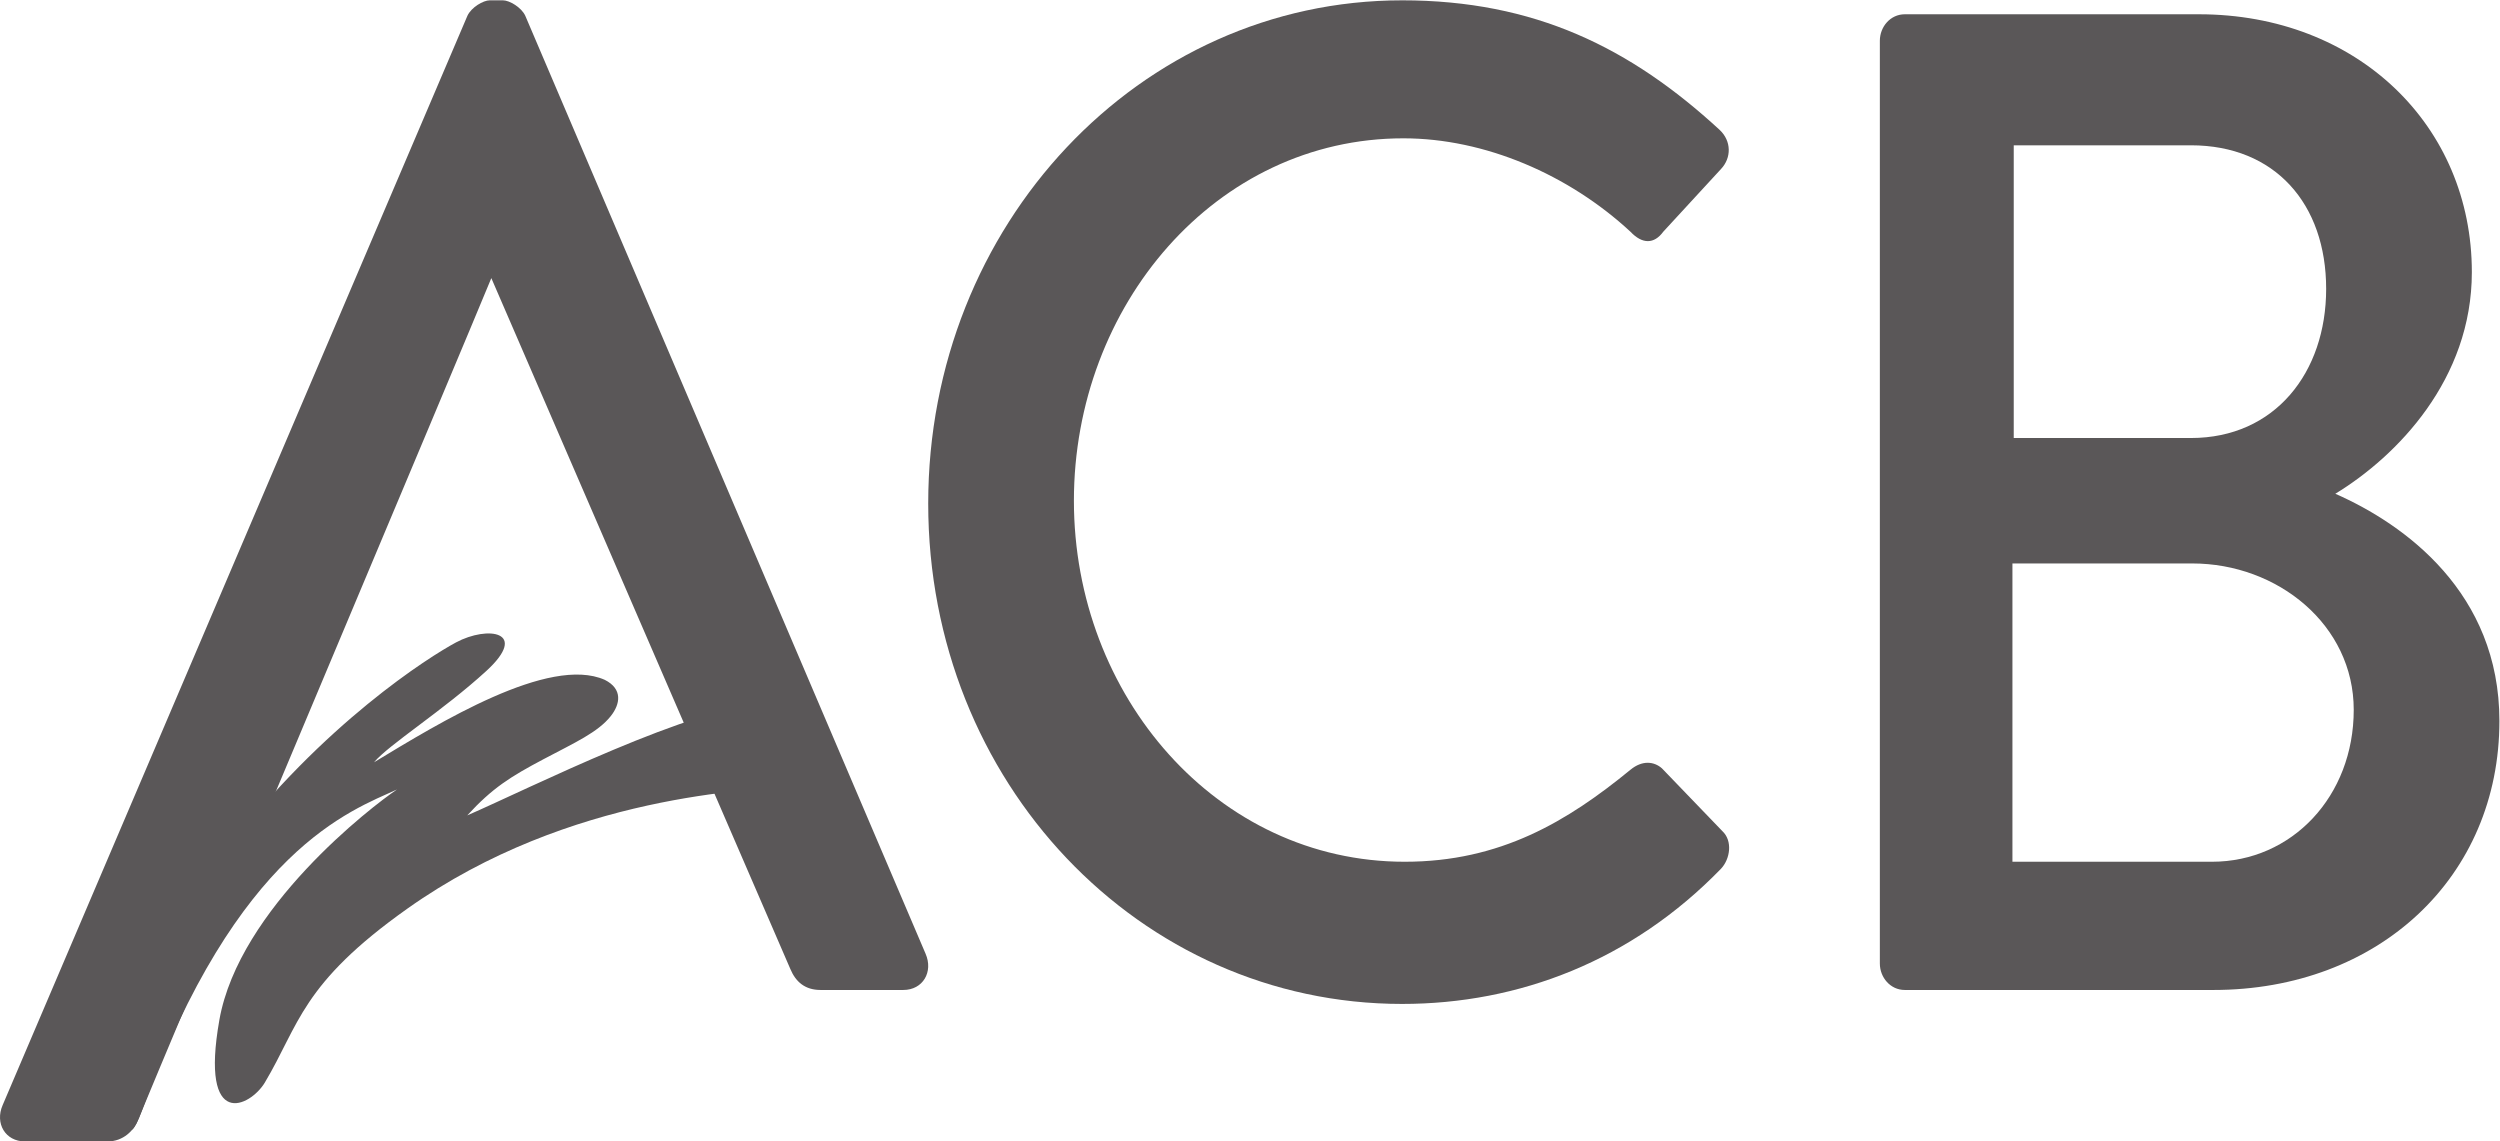
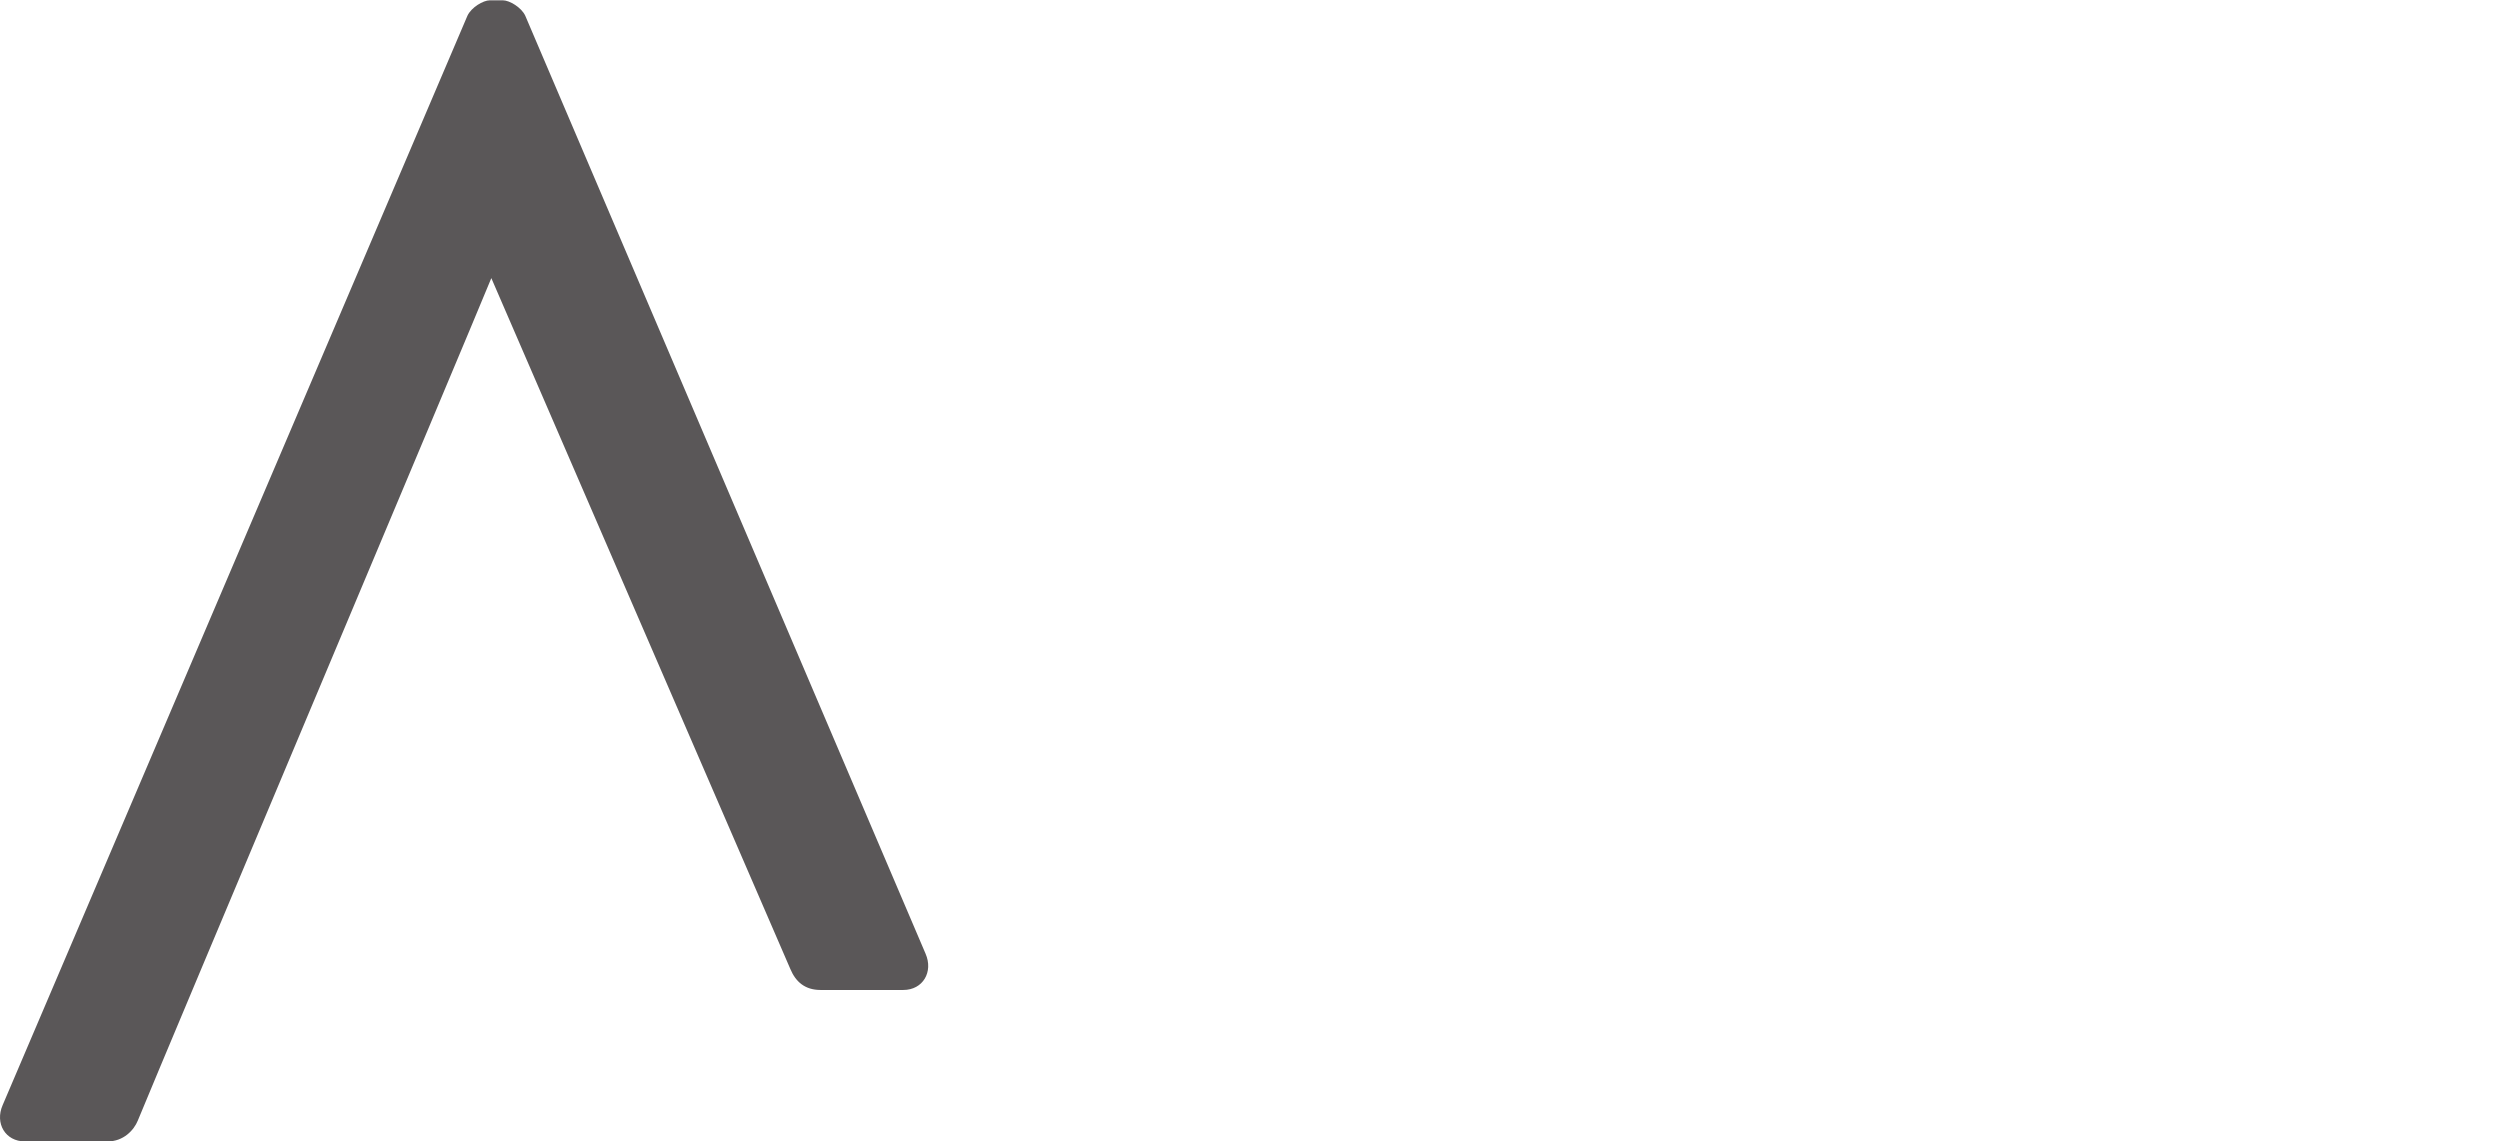
<svg xmlns="http://www.w3.org/2000/svg" viewBox="0 0 156.733 71.56" height="71.56" width="156.733" xml:space="preserve" id="svg2" version="1.1">
  <defs id="defs6">
    <clipPath id="clipPath20" clipPathUnits="userSpaceOnUse">
      <path id="path18" d="M 0,536.68 V 0 h 1175.51 v 536.68 z" />
    </clipPath>
  </defs>
  <g transform="matrix(1.333,0,0,-1.333,0,71.56)" id="g10">
    <g transform="scale(0.1)" id="g12">
      <g id="g14">
        <g clip-path="url(#clipPath20)" id="g16">
          <path id="path22" style="fill:#5a5758;fill-opacity:1;fill-rule:nonzero;stroke:none" d="M 1.234,17.051 219.859,529.469 c 1.856,3.929 7.411,7.211 10.496,7.211 h 6.172 c 3.086,0 8.645,-3.282 10.5,-7.211 L 435.316,88.273 C 439.02,79.746 434.078,71.231 424.82,71.231 h -38.898 c -7.402,0 -11.727,3.926 -14.192,9.824 L 231.078,406.035 C 218.73,375.879 77.172,39.992 64.824,9.836 62.973,5.242 58.031,0 50.625,0 H 11.734 C 2.477,0 -2.465,8.516 1.234,17.051" />
-           <path id="path24" style="fill:#5a5758;fill-opacity:1;fill-rule:nonzero;stroke:none" d="m 659.414,536.68 c 62.348,0 107.418,-22.293 149.398,-60.965 5.559,-5.246 5.559,-13.117 0.618,-18.36 l -27.164,-29.503 c -4.321,-5.899 -9.879,-5.899 -15.434,0 -29.016,26.878 -68.527,43.925 -106.797,43.925 -88.281,0 -154.957,-78.672 -154.957,-170.449 0,-91.777 67.289,-169.789 155.57,-169.789 45.071,0 76.555,19.012 106.184,43.266 5.555,4.59 11.113,3.937 14.816,0.656 l 28.395,-29.5 c 4.941,-4.59 3.707,-13.109 -0.613,-17.699 C 767.445,85 714.359,64.668 659.414,64.668 c -123.473,0 -222.859,104.238 -222.859,235.352 0,131.113 99.386,236.66 222.859,236.66" />
-           <path id="path26" style="fill:#5a5758;fill-opacity:1;fill-rule:nonzero;stroke:none" d="m 1030.43,330.828 c 39.52,0 63.6,30.813 63.6,70.149 0,39.992 -24.08,67.519 -63.6,67.519 H 947.094 V 330.828 Z m 9.89,-199.289 c 37.65,0 66.68,30.809 66.68,71.453 0,39.992 -35.82,68.84 -75.94,68.84 H 946.48 V 131.539 Z M 884.125,517.668 c 0,6.555 4.941,12.453 11.73,12.453 h 138.295 c 74.69,0 128.4,-52.445 128.4,-121.277 0,-50.481 -35.18,-86.539 -64.21,-104.235 32.73,-14.421 77.17,-46.547 77.17,-106.855 0,-73.422 -56.79,-126.523 -134.57,-126.523 H 895.855 c -6.789,0 -11.73,5.898 -11.73,12.453 V 517.668" />
-           <path id="path28" style="fill:#5a5758;fill-opacity:1;fill-rule:nonzero;stroke:none" d="m 175.906,178.312 c 30.633,18.543 82.348,50.36 108.504,38.79 8.594,-4.305 7.293,-11.454 2.871,-17.032 -6.086,-7.687 -16.894,-12.48 -31.562,-20.25 -15.684,-8.3 -24.121,-13.57 -35.961,-26.48 29.027,12.598 107.23,52.14 141.789,52.746 17.551,-20.59 26.891,-36.555 10.363,-38.836 C 355.383,164.977 268.5,163.984 191.66,109.535 141.586,74.062 140.805,54.961 124.555,27.695 117.777,16.348 93.891,4.648 103.176,57.148 112.457,109.641 174.973,157.68 186.734,165.543 164.988,155.52 111.664,137.484 66.773,14.551 52.008,-25.898 60.375,76.613 106.148,136.586 c 45.778,59.976 96.024,91.519 108.305,98.098 14.961,8.015 34.574,5.211 14.293,-13.395 -20.285,-18.601 -45.969,-34.73 -52.84,-42.977" />
        </g>
      </g>
    </g>
  </g>
</svg>